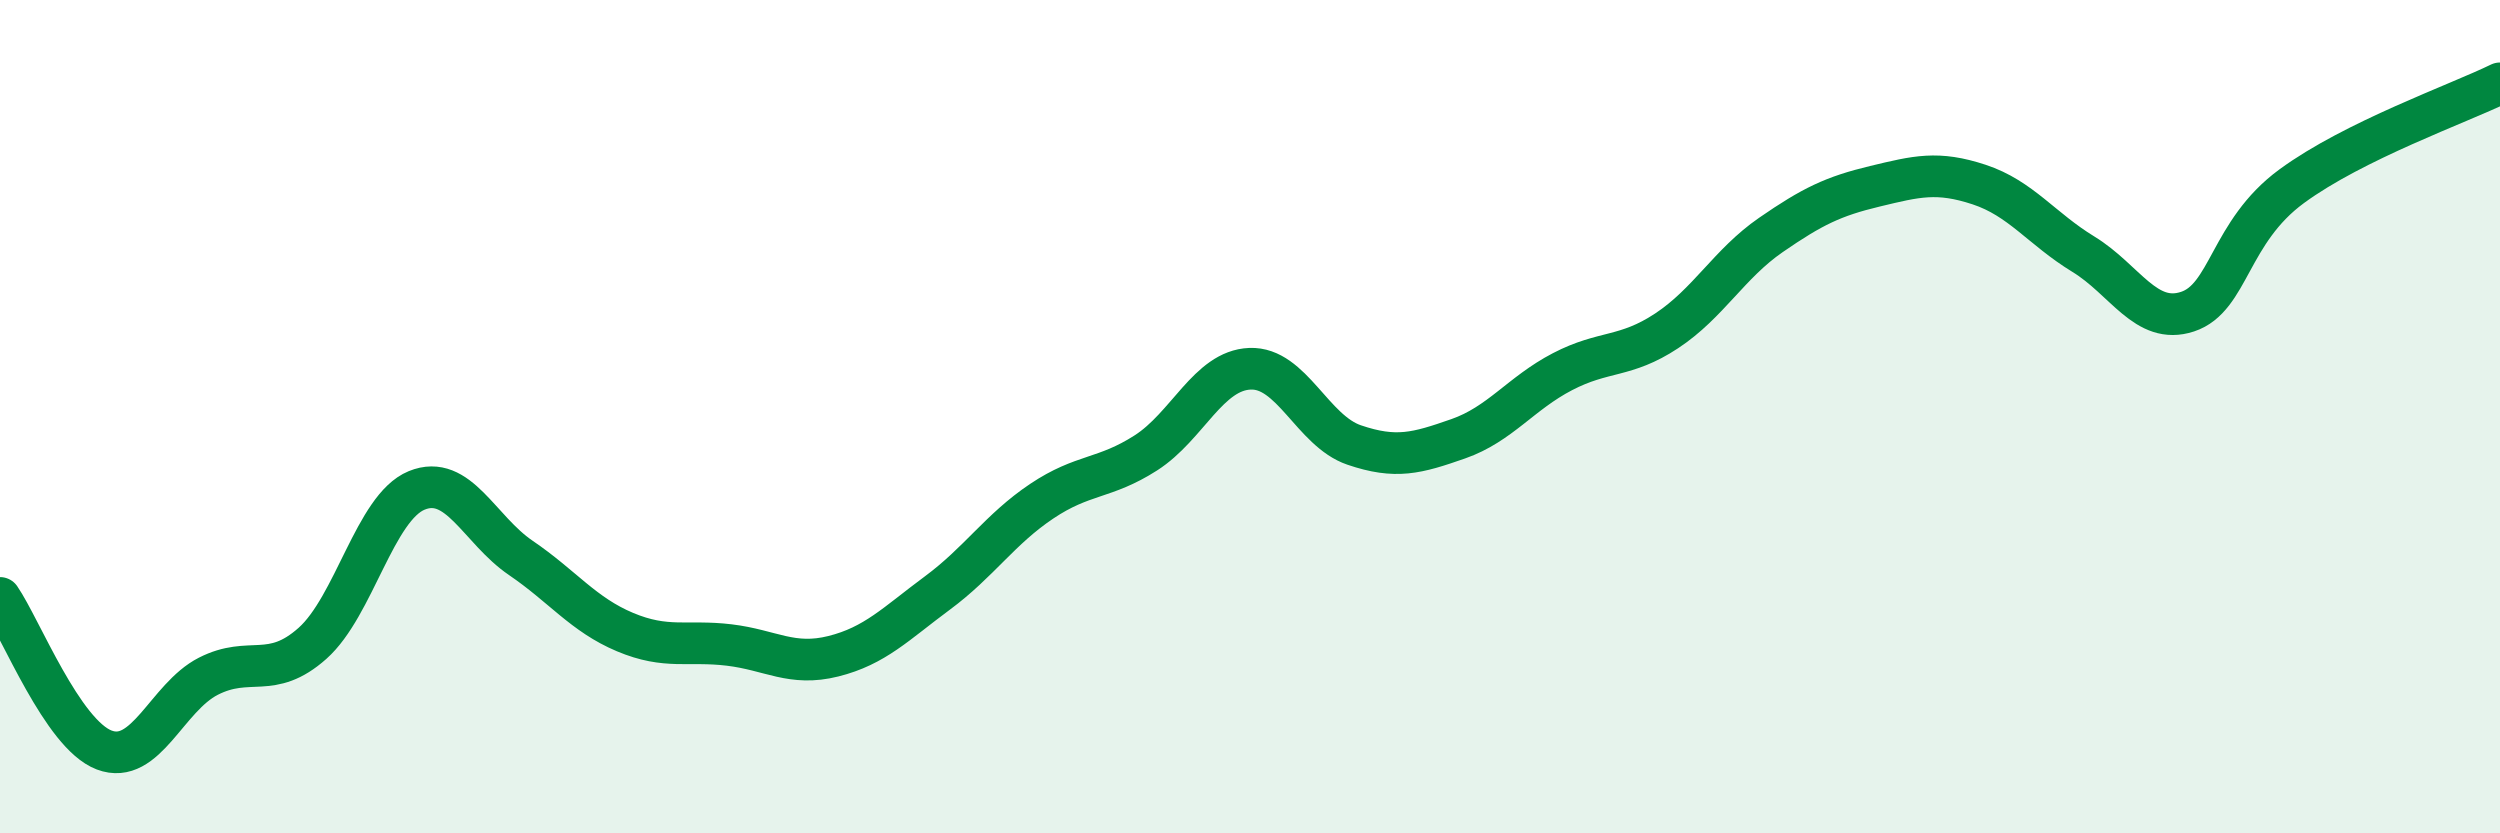
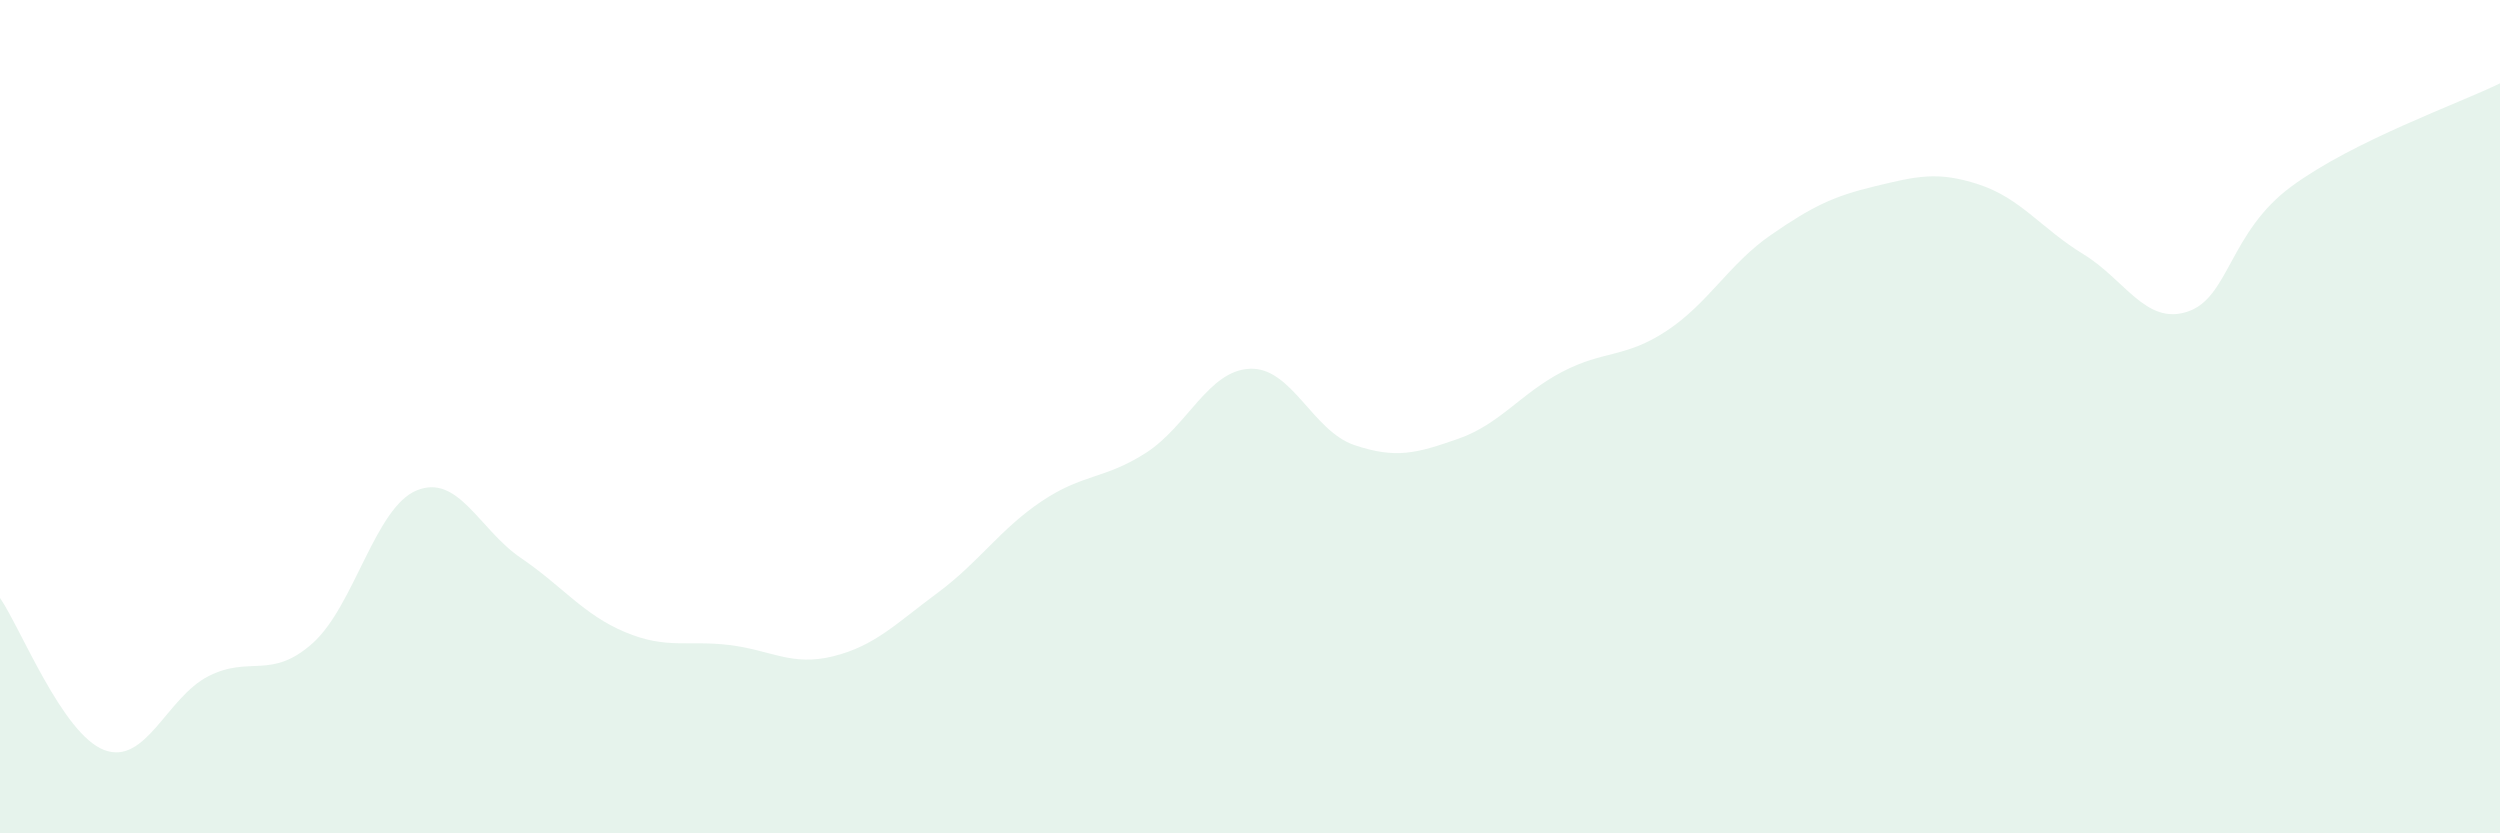
<svg xmlns="http://www.w3.org/2000/svg" width="60" height="20" viewBox="0 0 60 20">
  <path d="M 0,14.35 C 0.5,15.08 1.5,17.62 2.5,18 C 3.5,18.38 4,16.74 5,16.23 C 6,15.72 6.5,16.33 7.5,15.44 C 8.5,14.55 9,12.18 10,11.77 C 11,11.36 11.5,12.71 12.5,13.39 C 13.5,14.07 14,14.75 15,15.17 C 16,15.59 16.5,15.36 17.5,15.48 C 18.5,15.6 19,16 20,15.75 C 21,15.5 21.5,14.97 22.5,14.23 C 23.5,13.49 24,12.7 25,12.03 C 26,11.36 26.5,11.51 27.5,10.87 C 28.5,10.23 29,8.89 30,8.85 C 31,8.81 31.5,10.34 32.5,10.68 C 33.5,11.02 34,10.88 35,10.53 C 36,10.18 36.5,9.44 37.5,8.92 C 38.5,8.4 39,8.6 40,7.94 C 41,7.28 41.5,6.33 42.5,5.64 C 43.5,4.95 44,4.71 45,4.47 C 46,4.23 46.5,4.1 47.5,4.43 C 48.5,4.76 49,5.49 50,6.1 C 51,6.71 51.5,7.81 52.5,7.48 C 53.5,7.15 53.5,5.57 55,4.47 C 56.5,3.37 59,2.49 60,2L60 20L0 20Z" fill="#008740" opacity="0.1" stroke-linecap="round" stroke-linejoin="round" />
-   <path d="M 0,14.35 C 0.5,15.08 1.5,17.62 2.5,18 C 3.5,18.38 4,16.74 5,16.23 C 6,15.72 6.5,16.33 7.5,15.44 C 8.5,14.55 9,12.18 10,11.77 C 11,11.36 11.5,12.71 12.5,13.39 C 13.5,14.07 14,14.75 15,15.17 C 16,15.59 16.5,15.36 17.5,15.48 C 18.5,15.6 19,16 20,15.75 C 21,15.5 21.5,14.97 22.5,14.23 C 23.5,13.49 24,12.7 25,12.03 C 26,11.36 26.5,11.51 27.5,10.87 C 28.5,10.23 29,8.89 30,8.85 C 31,8.81 31.5,10.34 32.5,10.68 C 33.5,11.02 34,10.88 35,10.53 C 36,10.18 36.5,9.44 37.5,8.92 C 38.5,8.4 39,8.6 40,7.94 C 41,7.28 41.5,6.33 42.5,5.64 C 43.5,4.95 44,4.71 45,4.47 C 46,4.23 46.5,4.1 47.5,4.43 C 48.5,4.76 49,5.49 50,6.1 C 51,6.71 51.5,7.81 52.5,7.48 C 53.5,7.15 53.5,5.57 55,4.47 C 56.5,3.37 59,2.49 60,2" stroke="#008740" stroke-width="1" fill="none" stroke-linecap="round" stroke-linejoin="round" />
</svg>